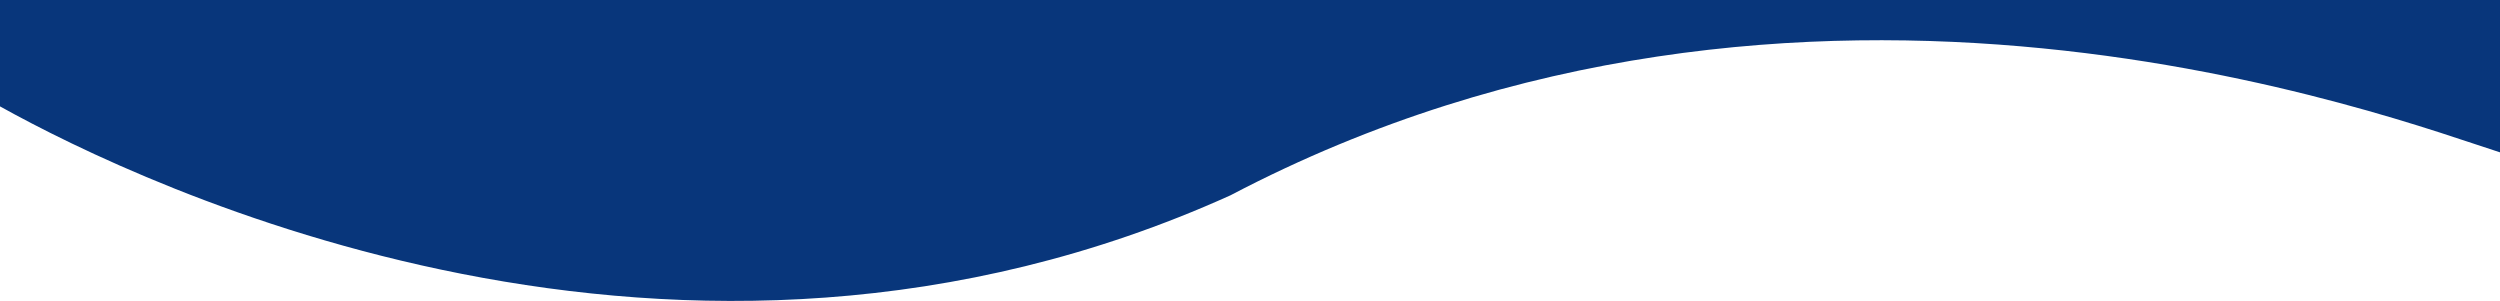
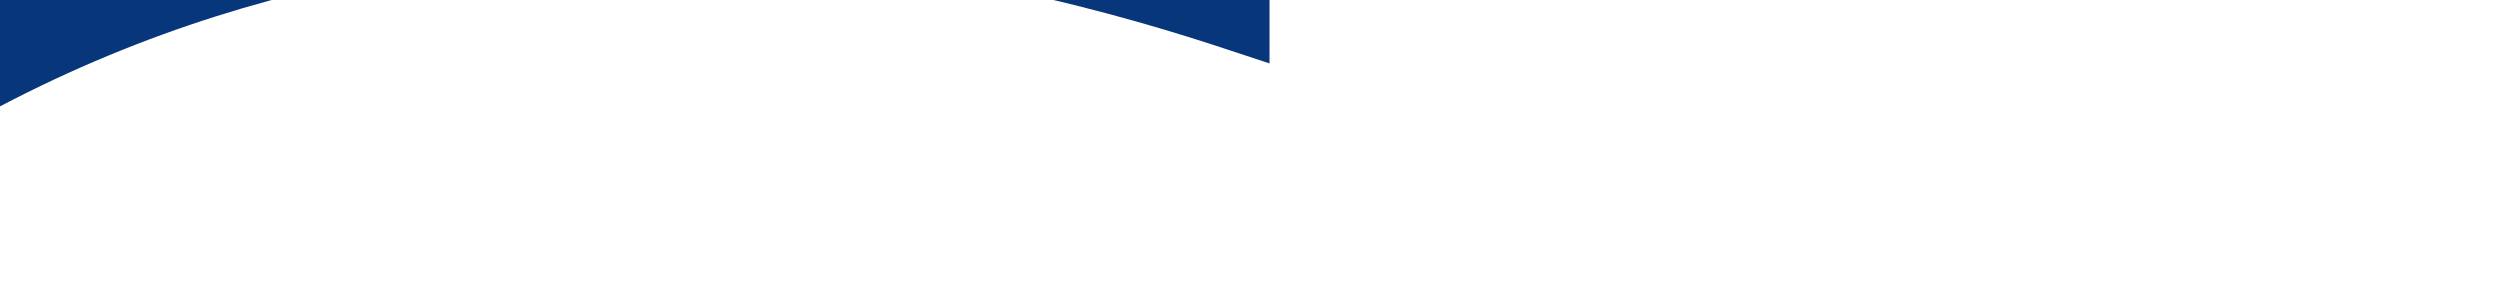
<svg xmlns="http://www.w3.org/2000/svg" version="1.1" id="Ebene_1" x="0px" y="0px" viewBox="0 0 1920 231.2" style="enable-background:new 0 0 1920 231.2;" xml:space="preserve">
  <style type="text/css">
	.st0{fill:#08367B;}
</style>
-   <path class="st0" d="M0,0v81.7c109.7,61,521.8,259.4,945,68.3c442-232,896-58,975-33V0H0z" />
+   <path class="st0" d="M0,0v81.7c442-232,896-58,975-33V0H0z" />
</svg>